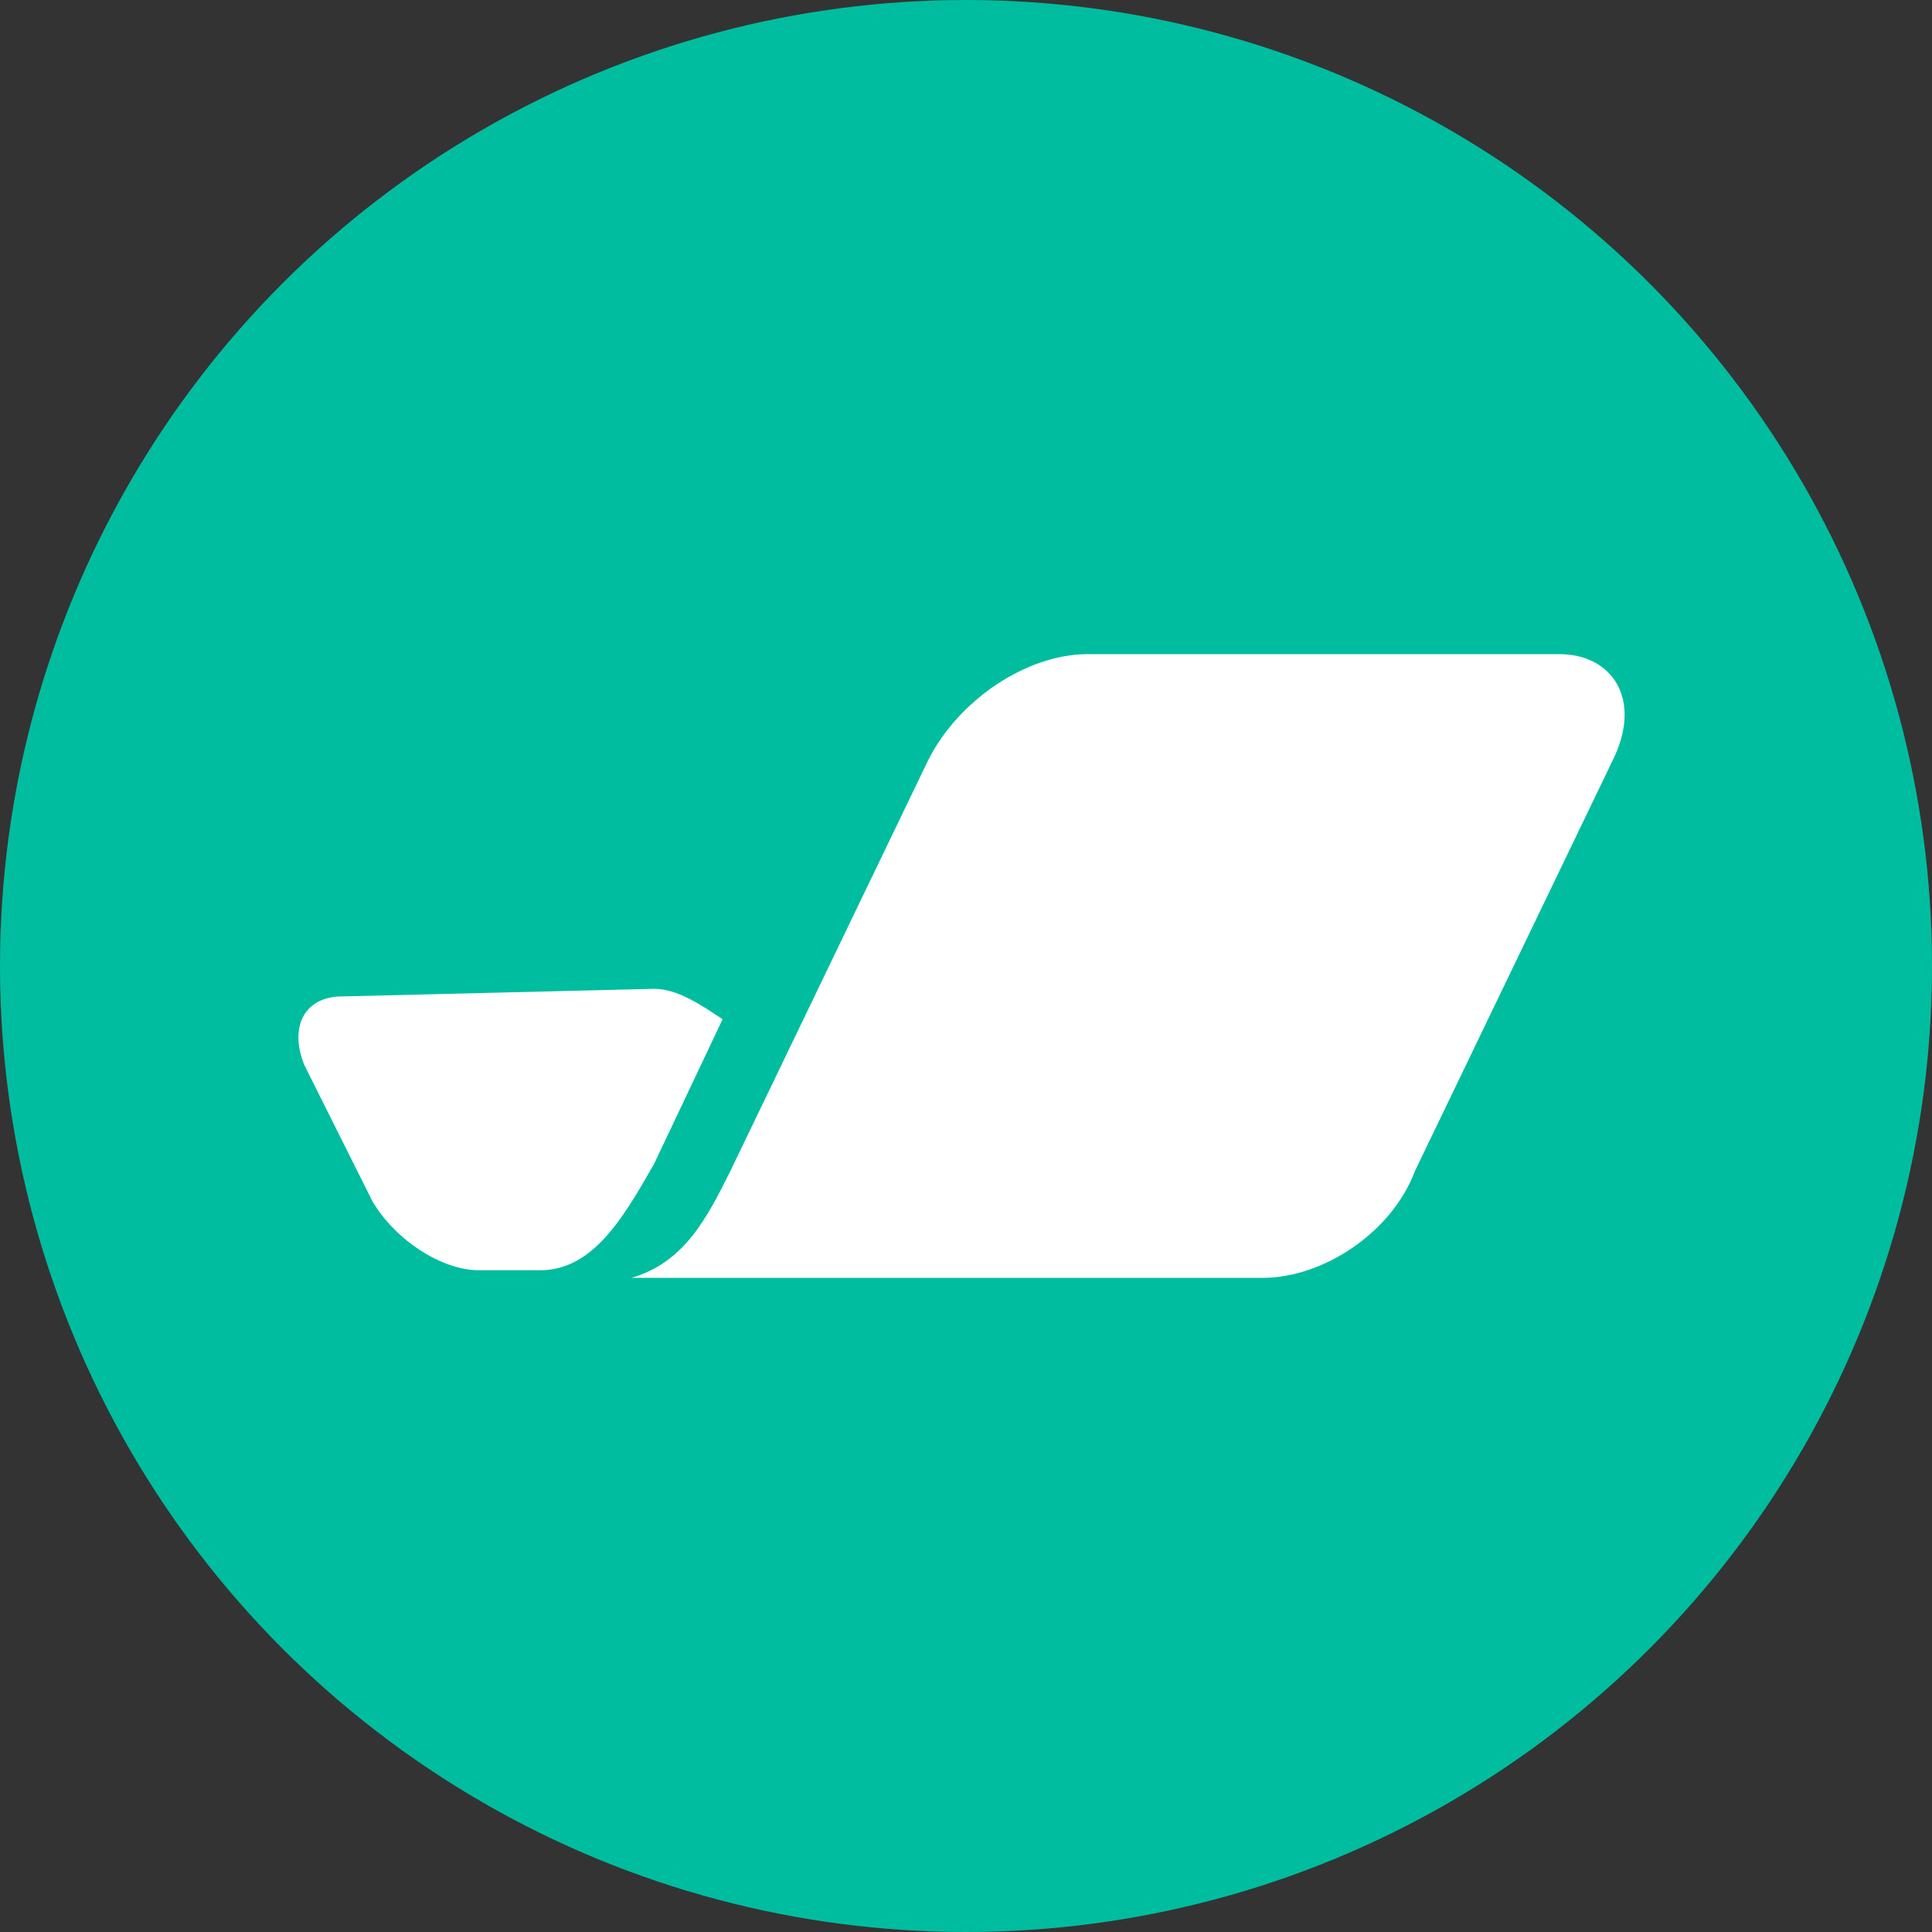
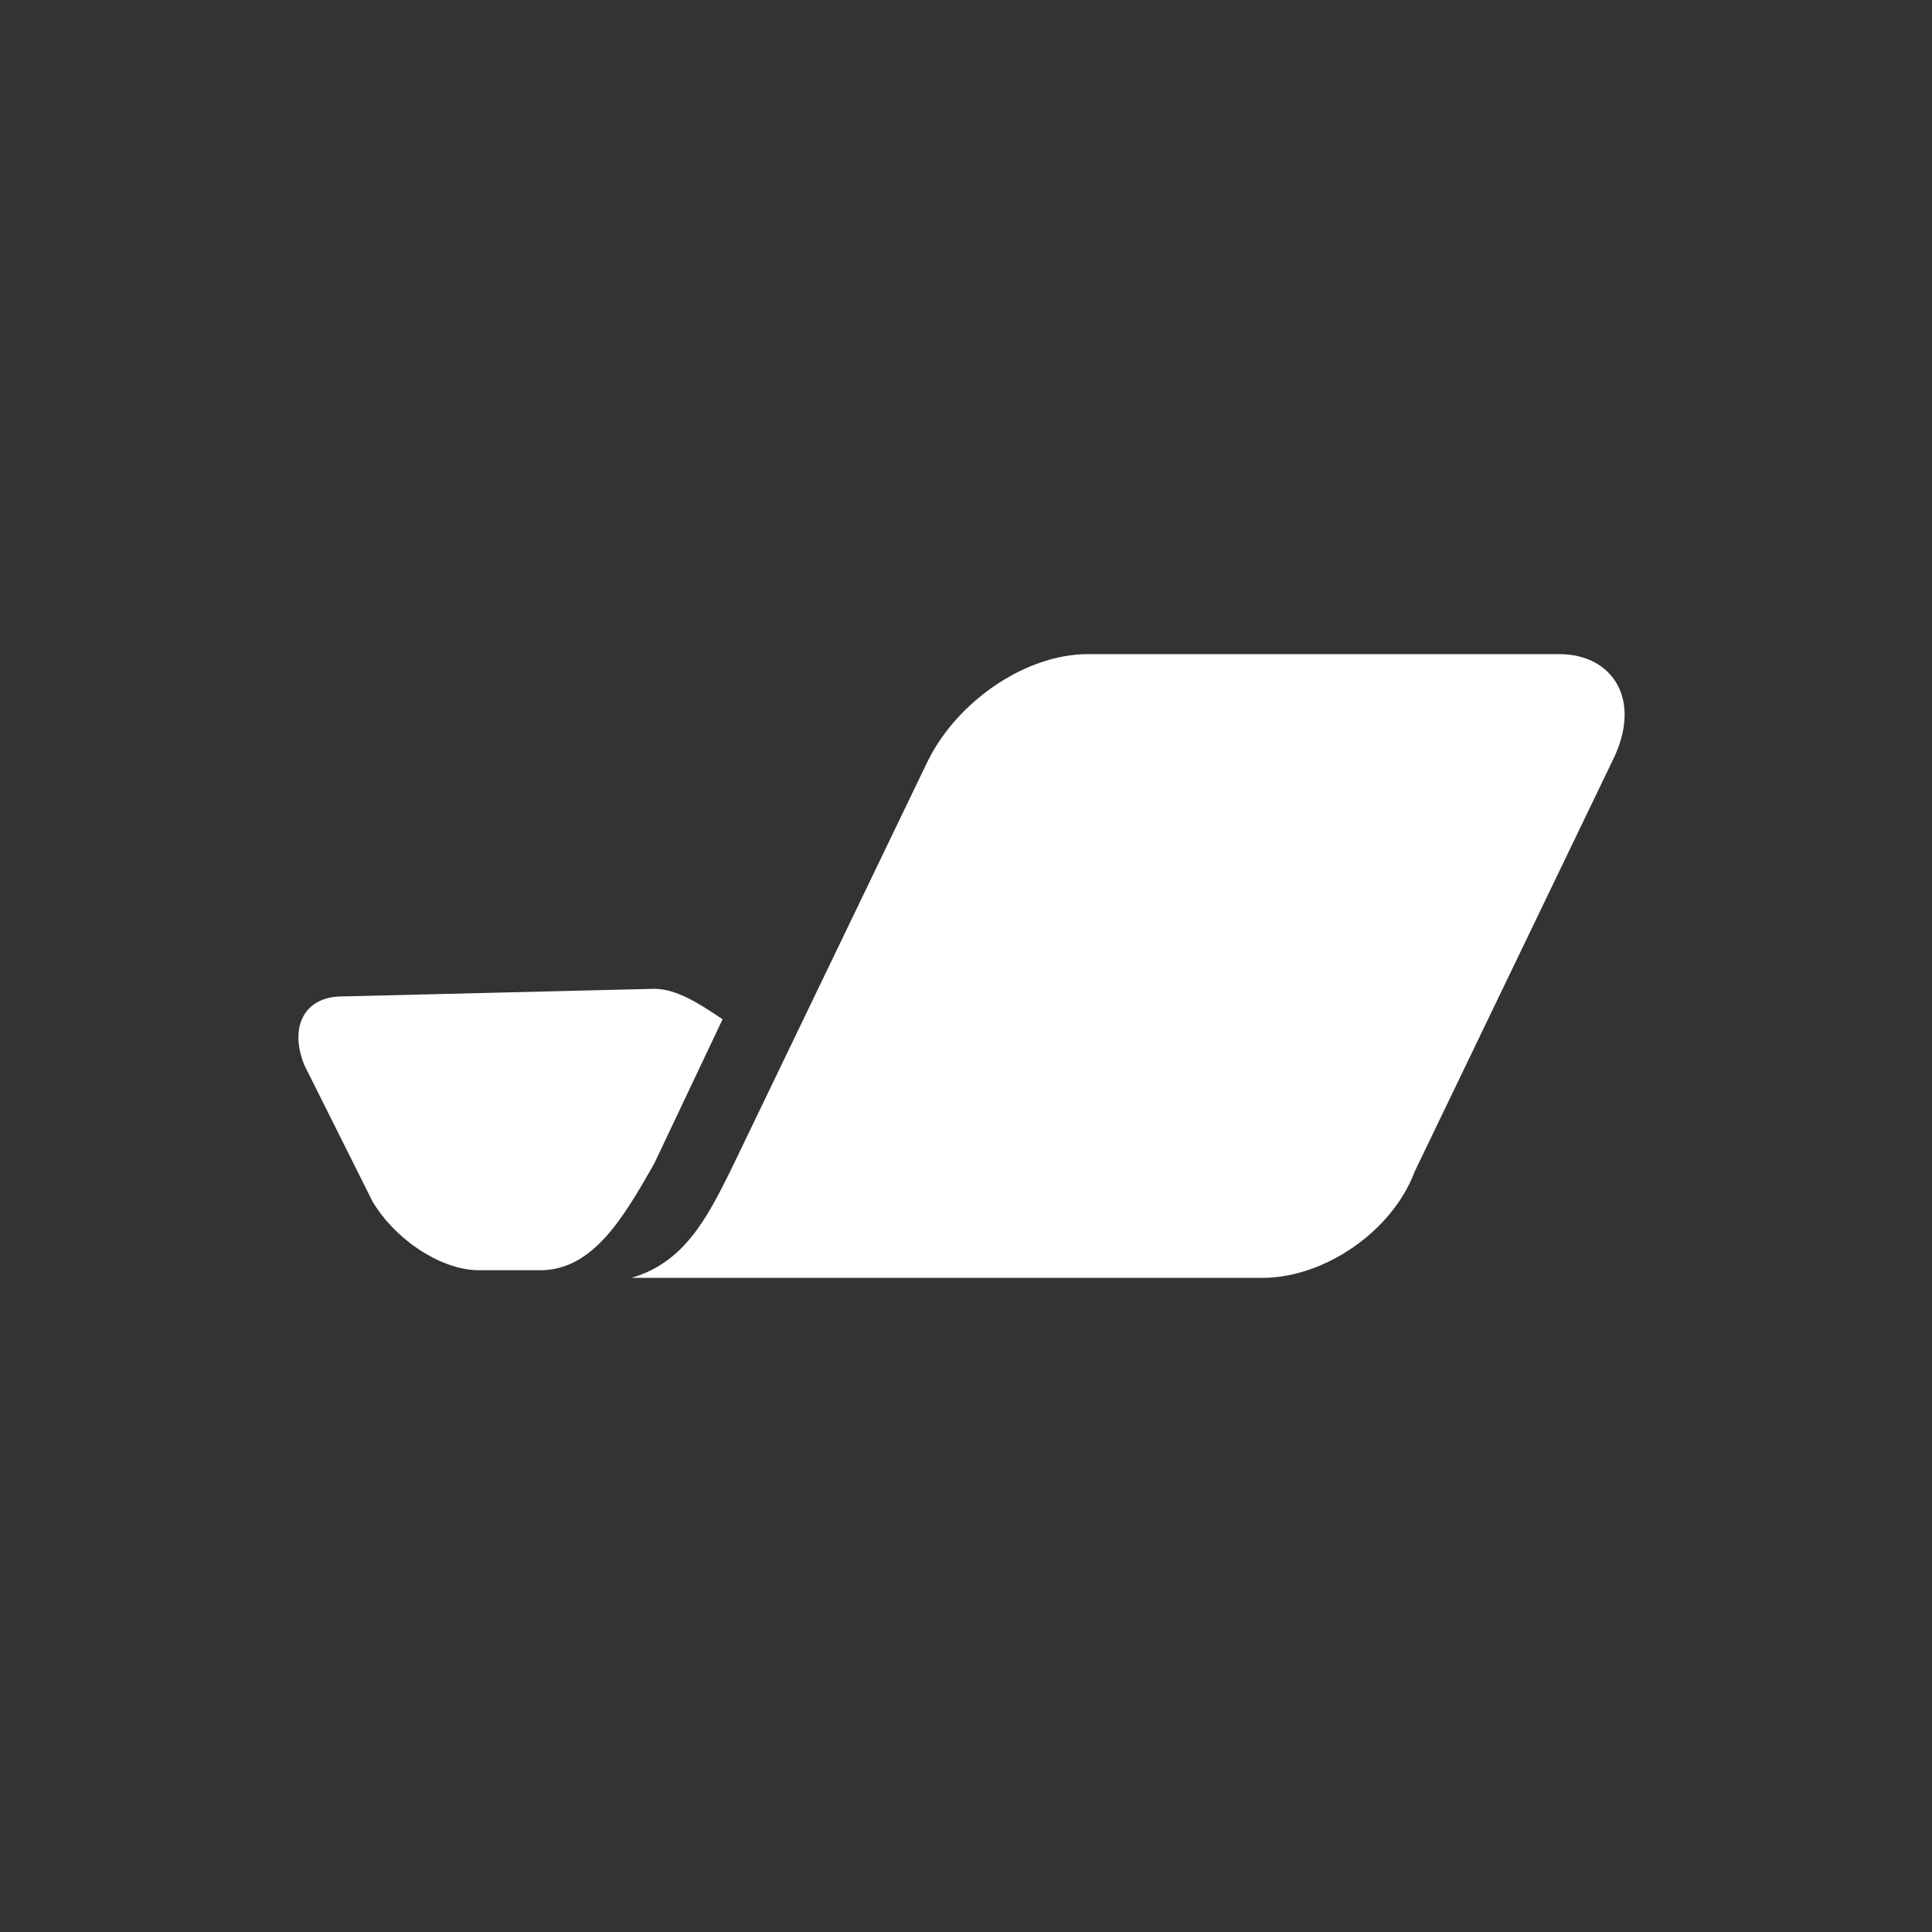
<svg xmlns="http://www.w3.org/2000/svg" version="1.1" id="_Слой_2" x="0px" y="0px" viewBox="0 0 25.4 25.4" style="enable-background:new 0 0 25.4 25.4;" xml:space="preserve">
  <rect x="0" y="0" width="25.4" height="25.4" fill="#333333" stroke="none" />
  <style type="text/css">
	.st0{fill:#00BDA0;}
	.st1{fill-rule:evenodd;clip-rule:evenodd;fill:#FFFFFF;}
</style>
  <g id="_Слой_1-2">
    <g>
-       <circle class="st0" cx="12.7" cy="12.7" r="12.7" />
      <path class="st1" d="M16.6,16.8c0.8,0,1.7-0.6,2-1.4l2.6-5.4c0.4-0.8,0-1.4-0.7-1.4h-6.2c-0.8,0-1.7,0.6-2.1,1.4l-2.6,5.4    c-0.3,0.6-0.6,1.2-1.3,1.4H16.6 M4.5,13.1C4,13.1,3.8,13.5,4,14l0.9,1.8c0.3,0.5,0.9,0.9,1.4,0.9c0.2,0,0.5,0,0.8,0    c0.7,0,1.1-0.7,1.5-1.4l0.9-1.9c-0.3-0.2-0.6-0.4-0.9-0.4L4.5,13.1" />
    </g>
  </g>
</svg>